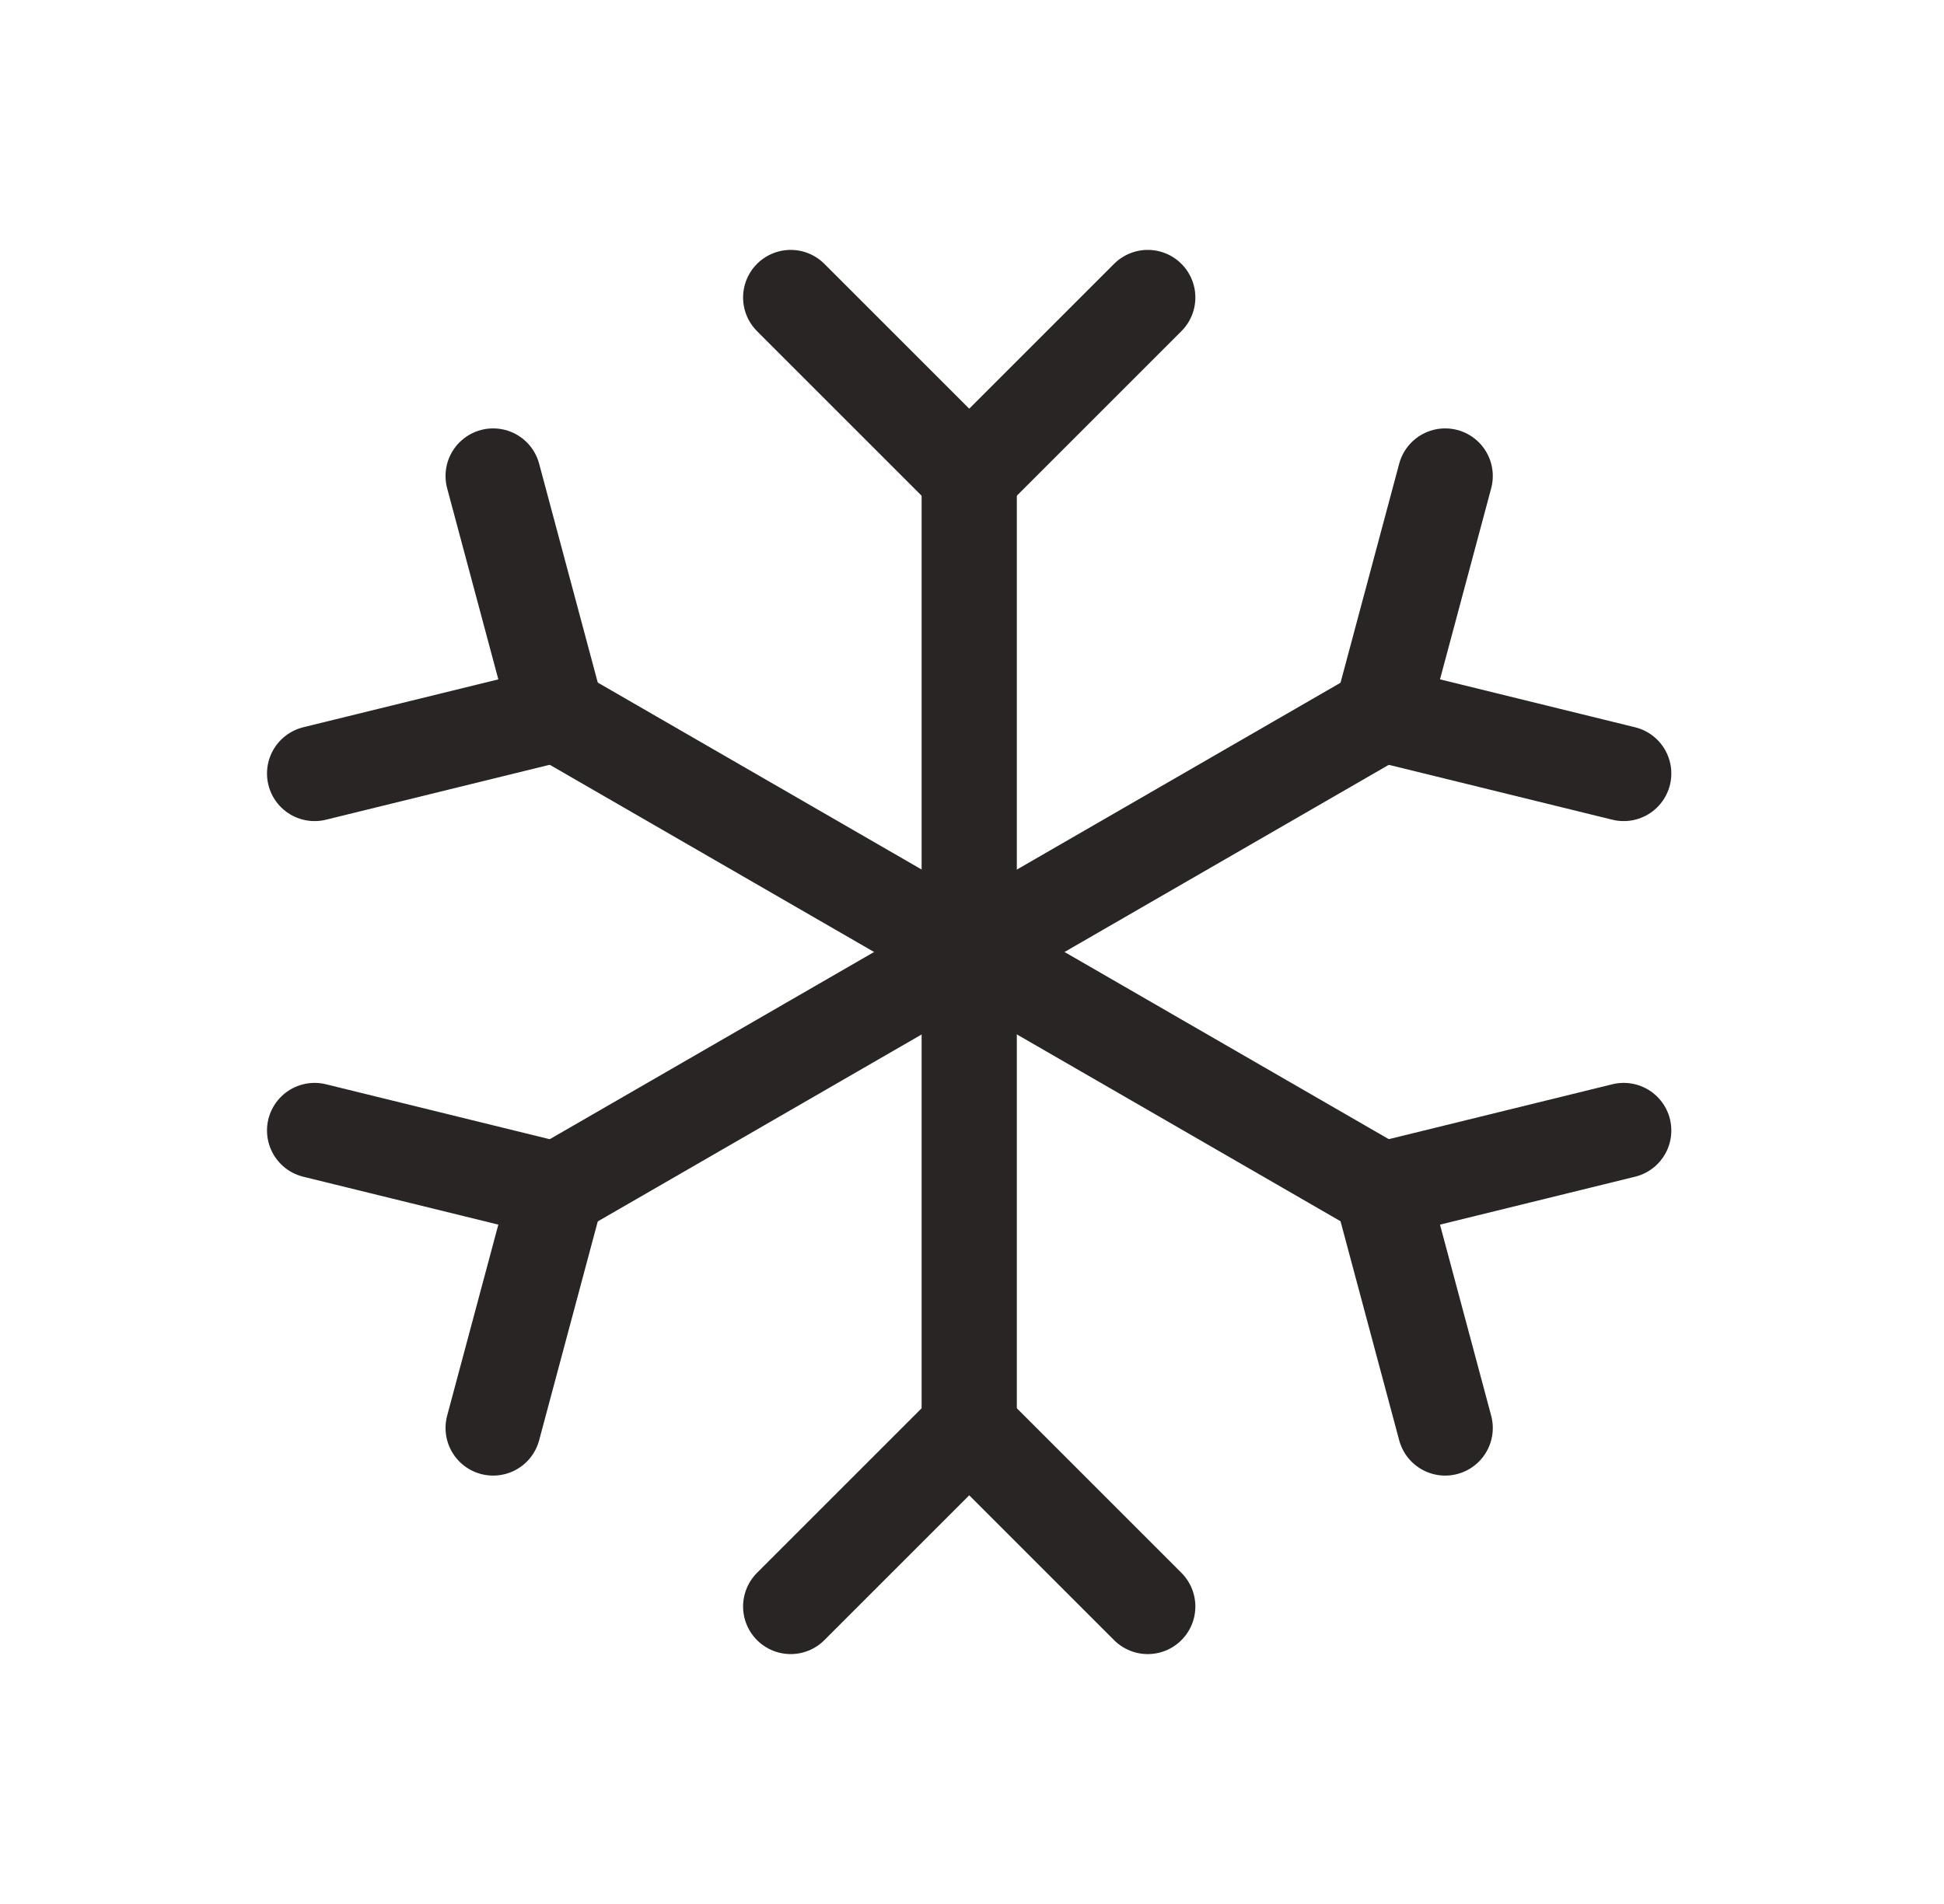
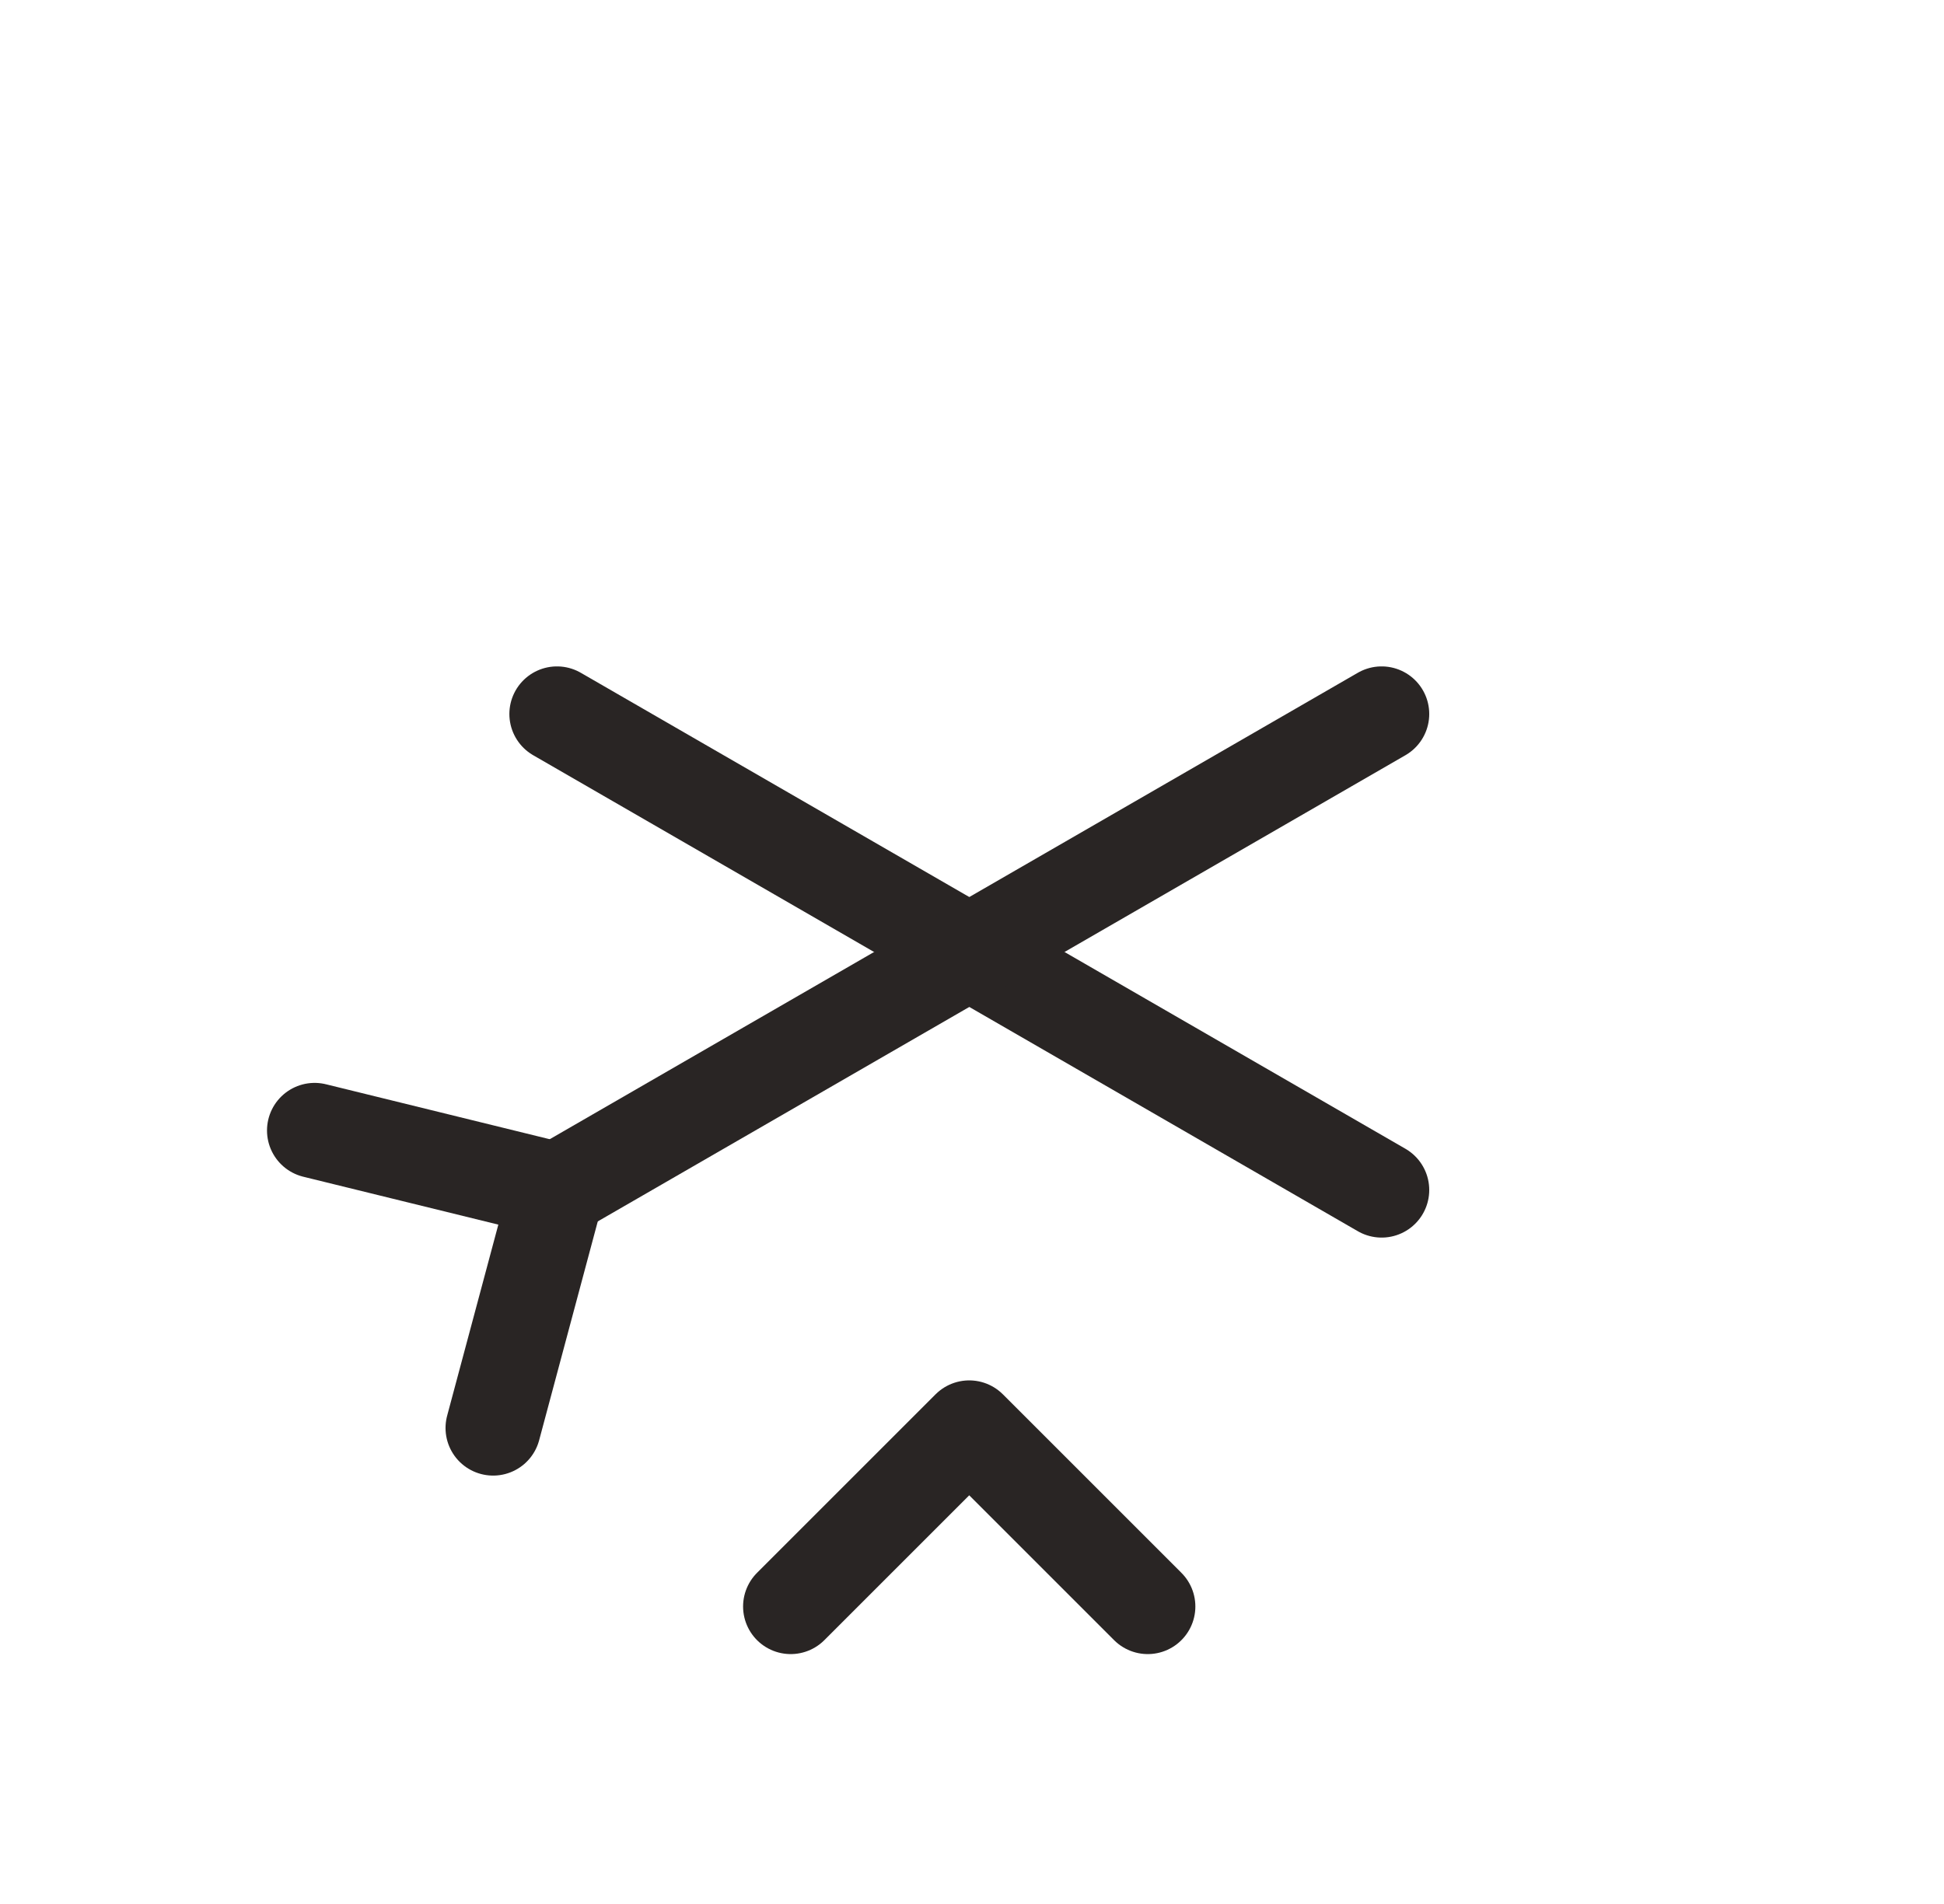
<svg xmlns="http://www.w3.org/2000/svg" width="49" height="48" viewBox="0 0 49 48" fill="none">
  <g clip-path="url(#clip0_2200_1715)">
-     <path d="M24.43 12V36" stroke="#292524" stroke-width="2.4" stroke-linecap="round" stroke-linejoin="round" />
-     <path d="M19.93 7.5L24.43 12L28.93 7.5" stroke="#292524" stroke-width="2.4" stroke-linecap="round" stroke-linejoin="round" />
    <path d="M19.93 40.5L24.43 36L28.93 40.5" stroke="#292524" stroke-width="2.4" stroke-linecap="round" stroke-linejoin="round" />
    <path d="M14.039 18L34.825 30" stroke="#292524" stroke-width="2.4" stroke-linecap="round" stroke-linejoin="round" />
-     <path d="M7.93 19.5L14.037 18L12.43 12" stroke="#292524" stroke-width="2.4" stroke-linecap="round" stroke-linejoin="round" />
-     <path d="M36.427 36L34.82 30L40.927 28.5" stroke="#292524" stroke-width="2.4" stroke-linecap="round" stroke-linejoin="round" />
    <path d="M14.039 30L34.825 18" stroke="#292524" stroke-width="2.4" stroke-linecap="round" stroke-linejoin="round" />
    <path d="M12.43 36L14.037 30L7.93 28.5" stroke="#292524" stroke-width="2.4" stroke-linecap="round" stroke-linejoin="round" />
-     <path d="M40.927 19.5L34.82 18L36.427 12" stroke="#292524" stroke-width="2.4" stroke-linecap="round" stroke-linejoin="round" />
  </g>
  <defs>
    <clipPath id="clip0_2200_1715">
      <rect width="48" height="48" fill="white" transform="translate(0.43)" />
    </clipPath>
  </defs>
</svg>